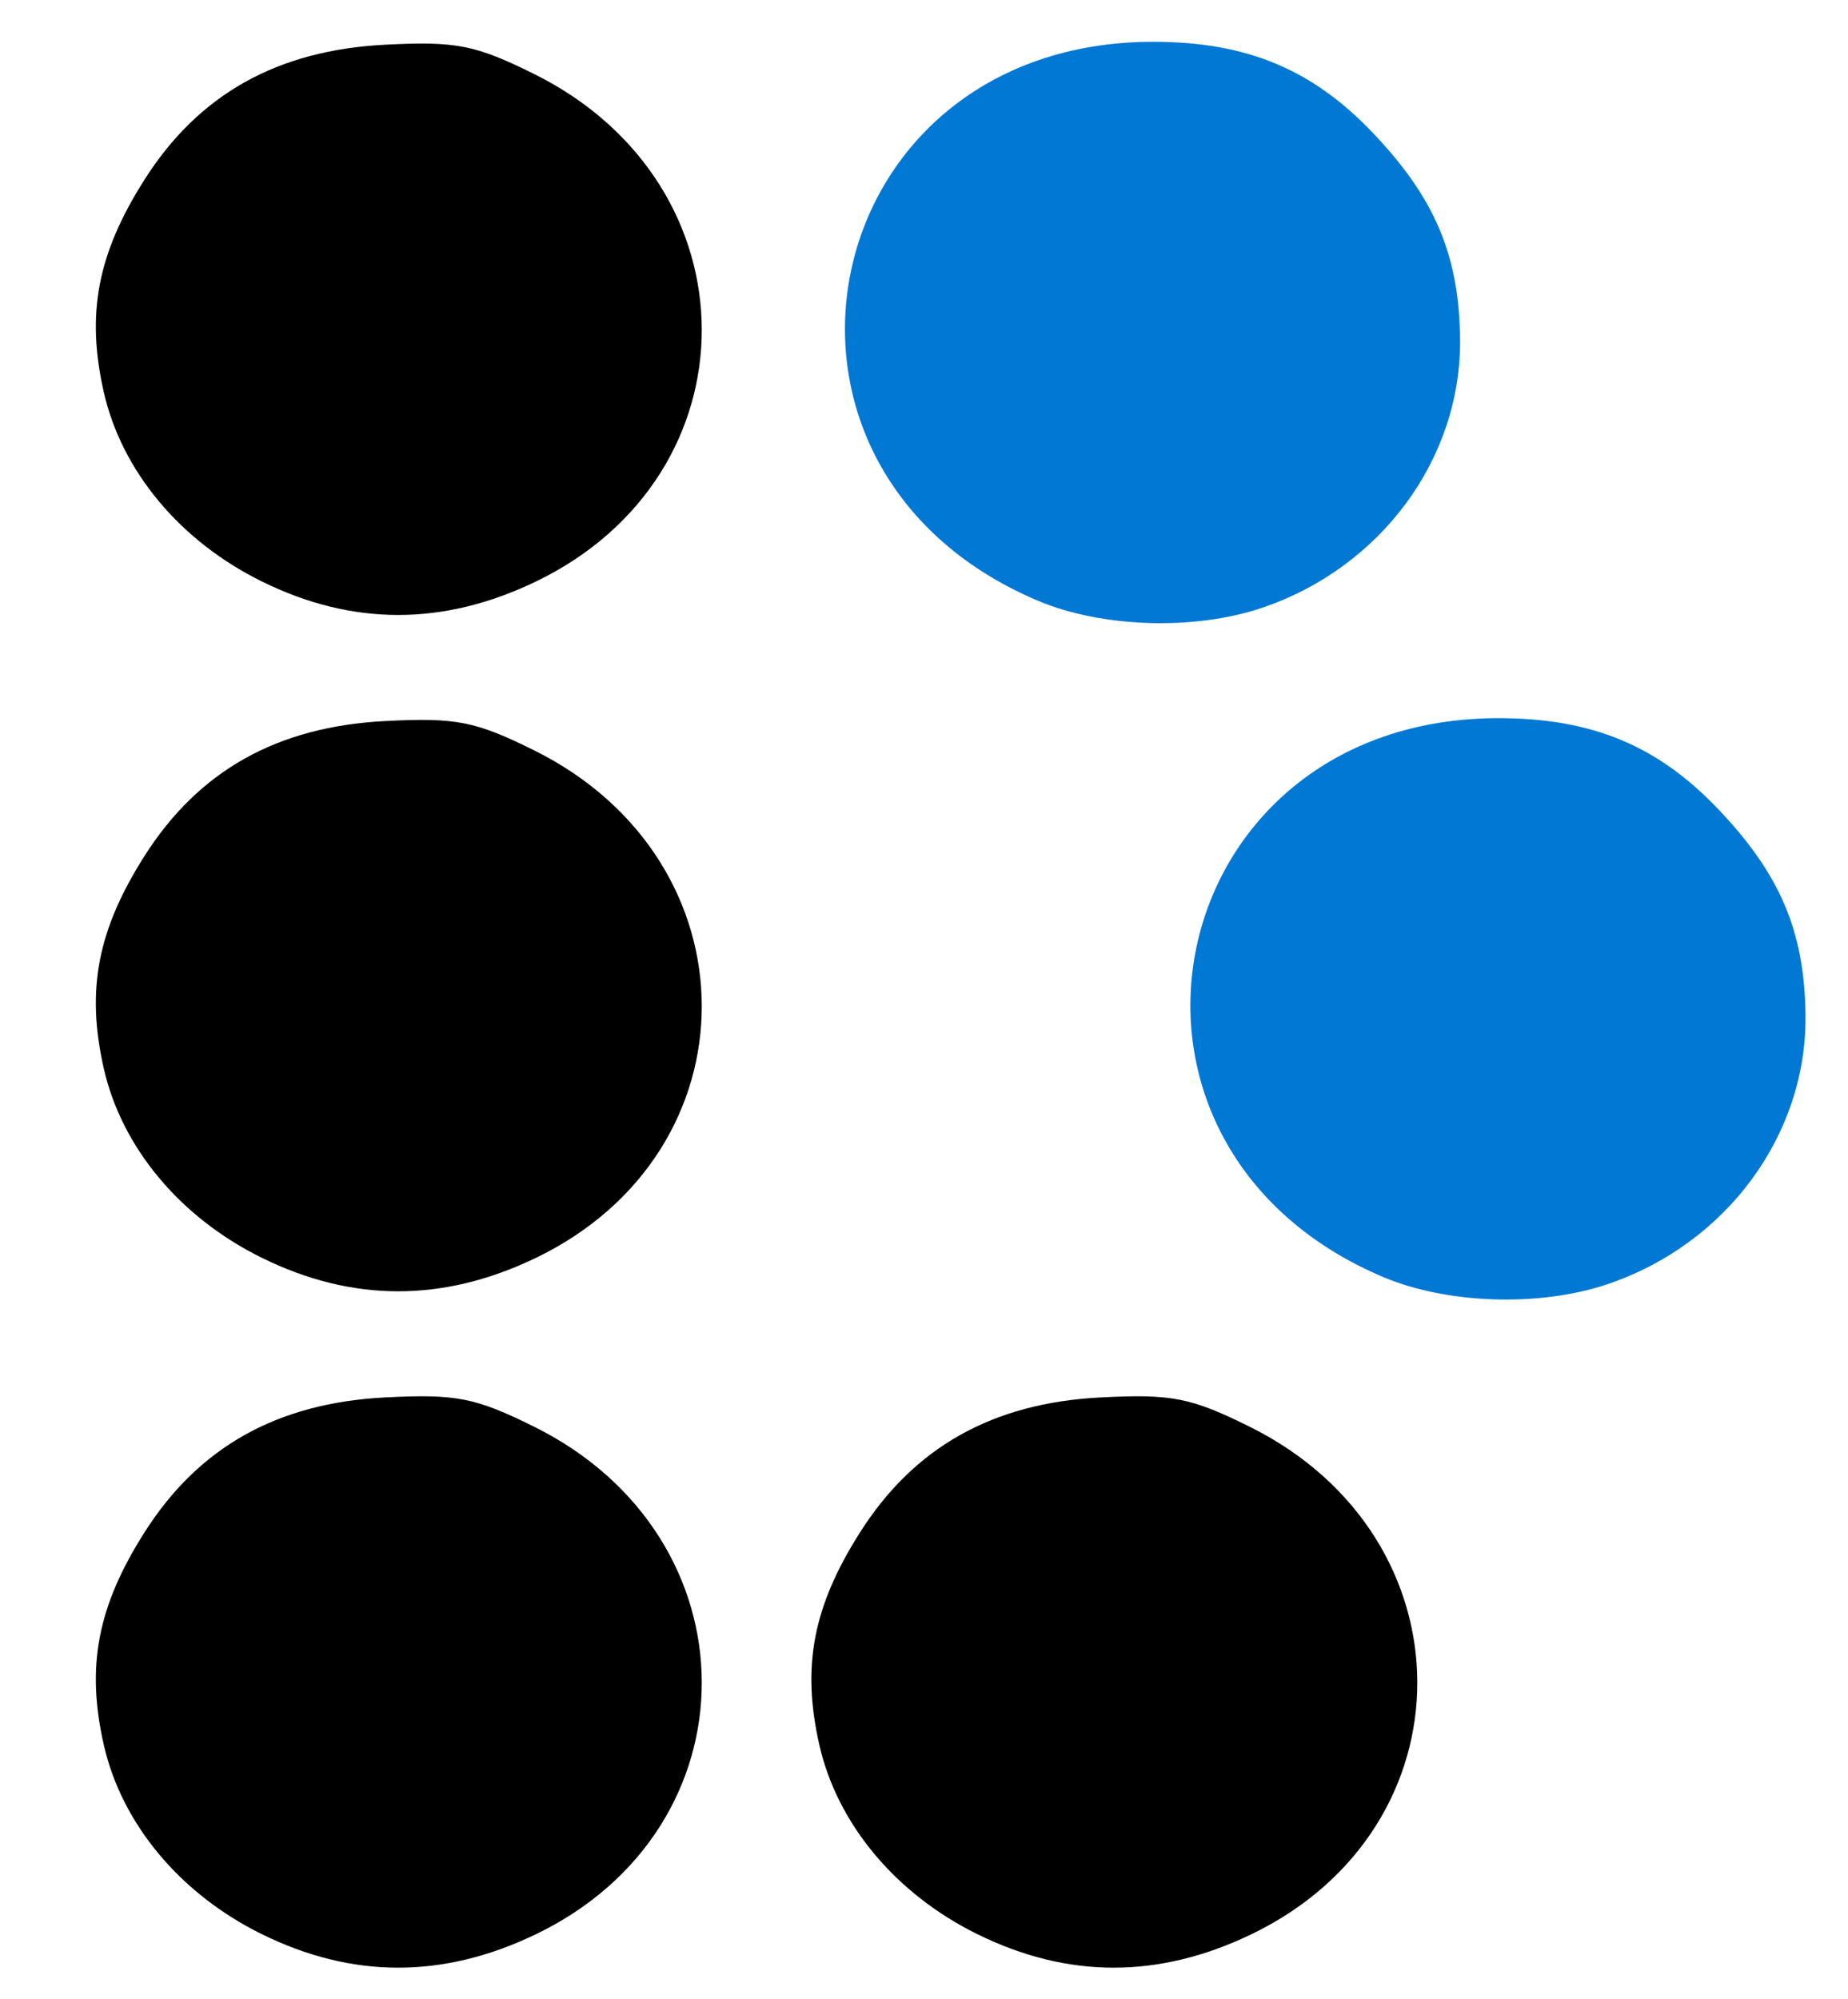
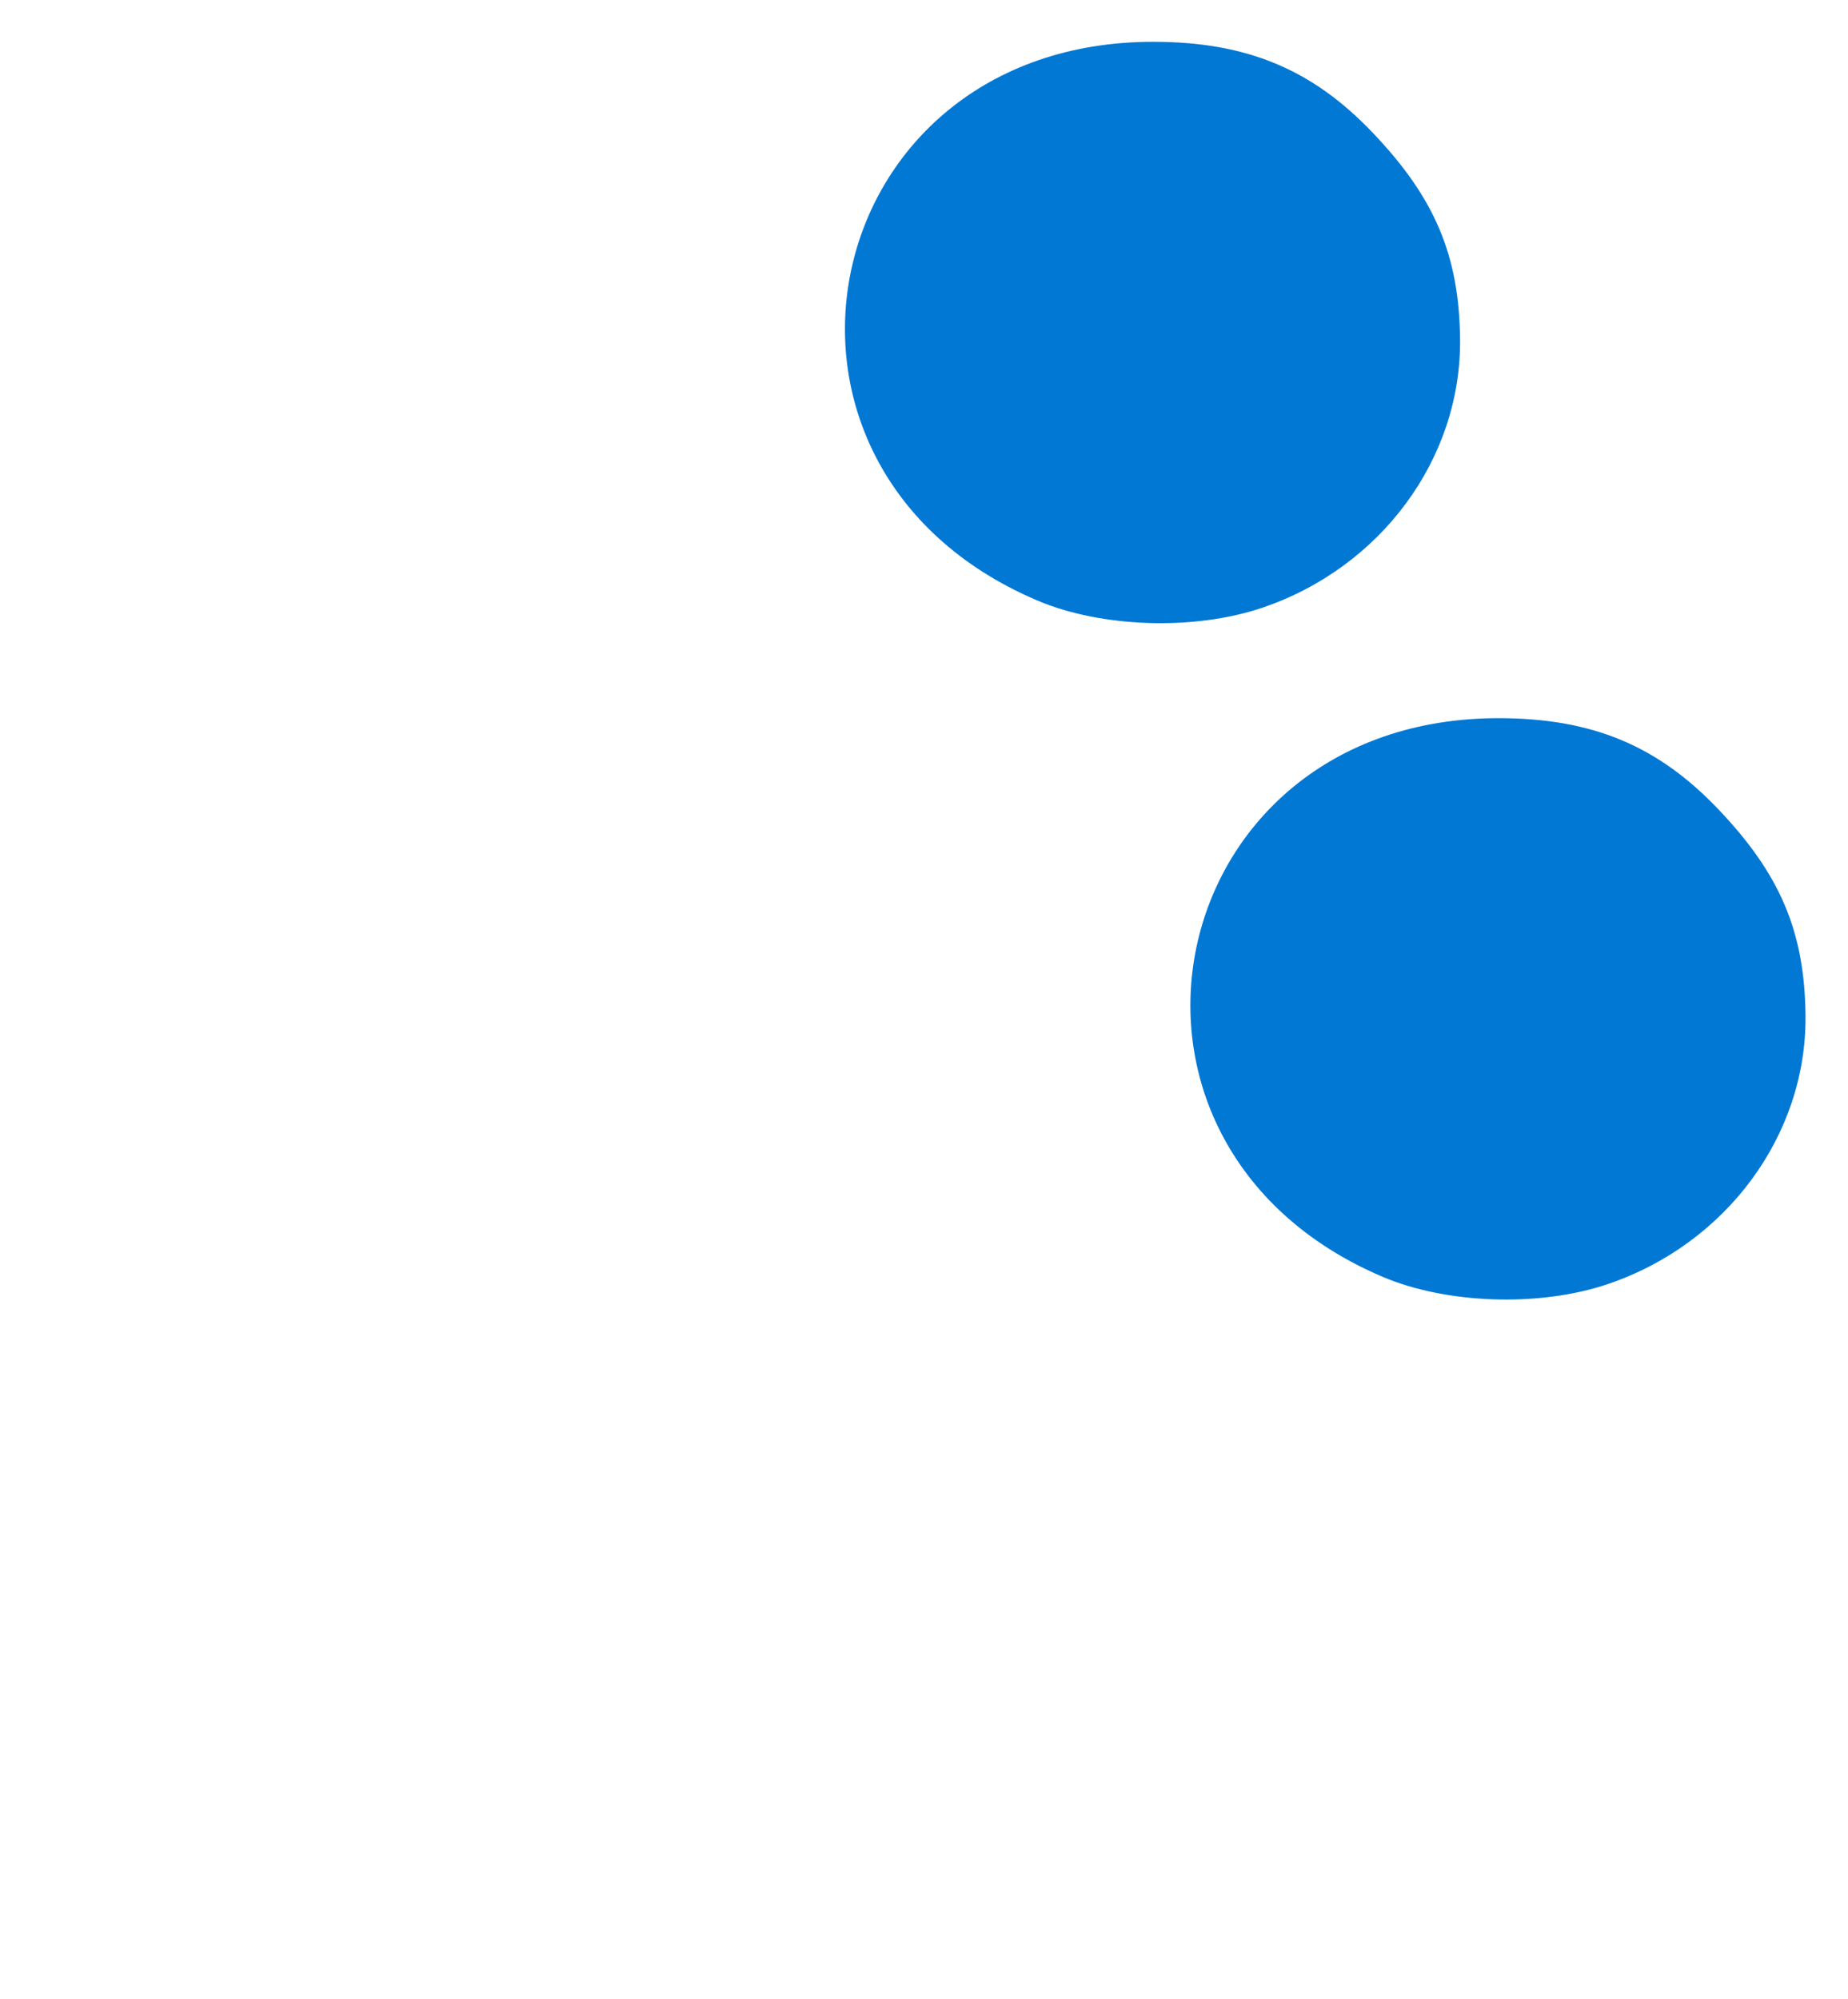
<svg xmlns="http://www.w3.org/2000/svg" xmlns:ns1="http://sodipodi.sourceforge.net/DTD/sodipodi-0.dtd" xmlns:ns2="http://www.inkscape.org/namespaces/inkscape" version="1.1" id="svg2" width="69.72" height="75.4" viewBox="0 0 69.72 75.4" ns1:docname="ldata-logo-svg-black.svg" ns2:version="1.0.2-2 (e86c870879, 2021-01-15)">
  <defs id="defs6">
    <linearGradient id="paint0_linear" x1="8.5" y1="4" x2="51.5" y2="55" gradientUnits="userSpaceOnUse" gradientTransform="translate(21.234,17.068)">
      <stop stop-color="#6964EE" id="stop10" />
      <stop offset="0.674" stop-color="#9B92FF" id="stop12" />
    </linearGradient>
  </defs>
  <ns1:namedview pagecolor="#ffffff" bordercolor="#666666" borderopacity="1" objecttolerance="10" gridtolerance="10" guidetolerance="10" ns2:pageopacity="0" ns2:pageshadow="2" ns2:window-width="1920" ns2:window-height="1009" id="namedview4" showgrid="false" ns2:zoom="2.4007726" ns2:cx="151.88929" ns2:cy="-11.433126" ns2:window-x="-8" ns2:window-y="-8" ns2:window-maximized="1" ns2:current-layer="layer1" ns2:document-rotation="0" showguides="false" />
  <g ns2:groupmode="layer" ns2:label="Image" id="g10" style="display:inline">
    <path style="fill:#0078d4;fill-opacity:1;stroke-width:0.452" d="m 52.146,48.159 c -11.766,-5.028 -8.394,-21.092 4.422,-21.067 3.498,0.007 5.967,1.032 8.251,3.427 2.345,2.458 3.264,4.627 3.298,7.786 0.049,4.51 -2.985,8.627 -7.476,10.141 -2.568,0.866 -6.074,0.748 -8.495,-0.287 z M 39.114,22.644 C 27.348,17.616 30.72,1.553 43.535,1.577 c 3.498,0.007 5.967,1.032 8.251,3.427 2.345,2.458 3.264,4.627 3.298,7.786 0.049,4.51 -2.986,8.627 -7.476,10.141 -2.568,0.866 -6.074,0.748 -8.495,-0.287 z" id="path853" ns1:nodetypes="scssssscscss" />
  </g>
  <g ns2:groupmode="layer" id="layer1" ns2:label="Image 1" style="display:inline">
-     <path style="display:inline;fill:#000000;fill-opacity:1;stroke-width:0.452" d="M 9.87,72.96 C 6.794,71.441 4.592,68.802 3.916,65.823 3.245,62.864 3.677,60.603 5.447,57.813 7.493,54.589 10.453,52.927 14.524,52.716 c 2.681,-0.139 3.412,0.005 5.632,1.107 8.409,4.175 8.431,15.132 0.038,19.155 -3.488,1.672 -6.913,1.666 -10.324,-0.019 z m 26.995,0 c -3.076,-1.519 -5.278,-4.158 -5.954,-7.137 -0.671,-2.959 -0.239,-5.22 1.531,-8.01 2.046,-3.224 5.006,-4.887 9.077,-5.097 2.681,-0.139 3.412,0.005 5.632,1.107 8.409,4.175 8.431,15.132 0.038,19.155 -3.488,1.672 -6.913,1.666 -10.324,-0.019 z M 9.87,47.445 C 6.794,45.926 4.592,43.287 3.916,40.308 3.245,37.349 3.677,35.088 5.447,32.298 7.493,29.074 10.453,27.412 14.524,27.201 c 2.681,-0.139 3.412,0.005 5.632,1.107 8.409,4.175 8.431,15.132 0.038,19.155 -3.488,1.672 -6.913,1.666 -10.324,-0.019 z m 0,-25.515 C 6.794,20.412 4.592,17.772 3.916,14.794 3.245,11.835 3.677,9.573 5.447,6.784 7.493,3.559 10.453,1.897 14.524,1.687 c 2.681,-0.139 3.412,0.005 5.632,1.107 8.409,4.175 8.431,15.132 0.038,19.155 -3.488,1.672 -6.913,1.666 -10.324,-0.019 z" id="path843" />
-   </g>
+     </g>
</svg>